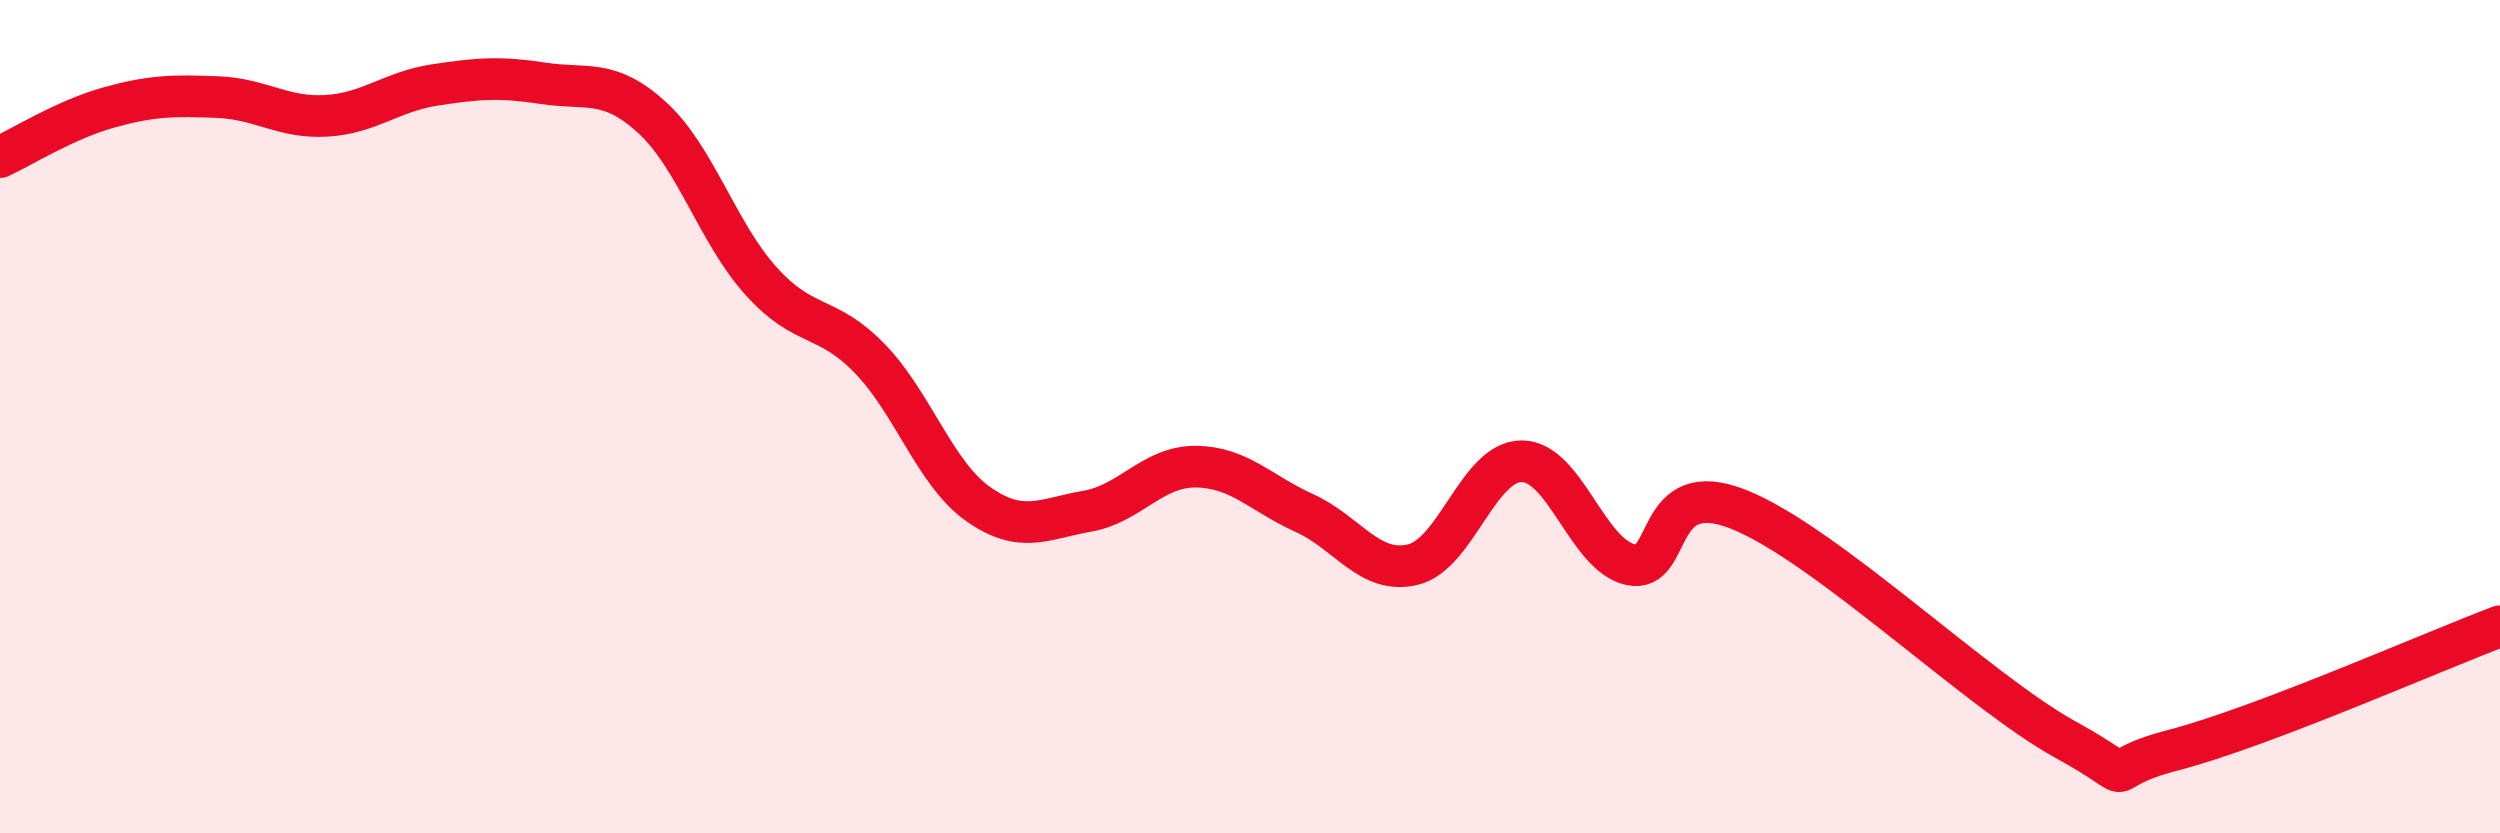
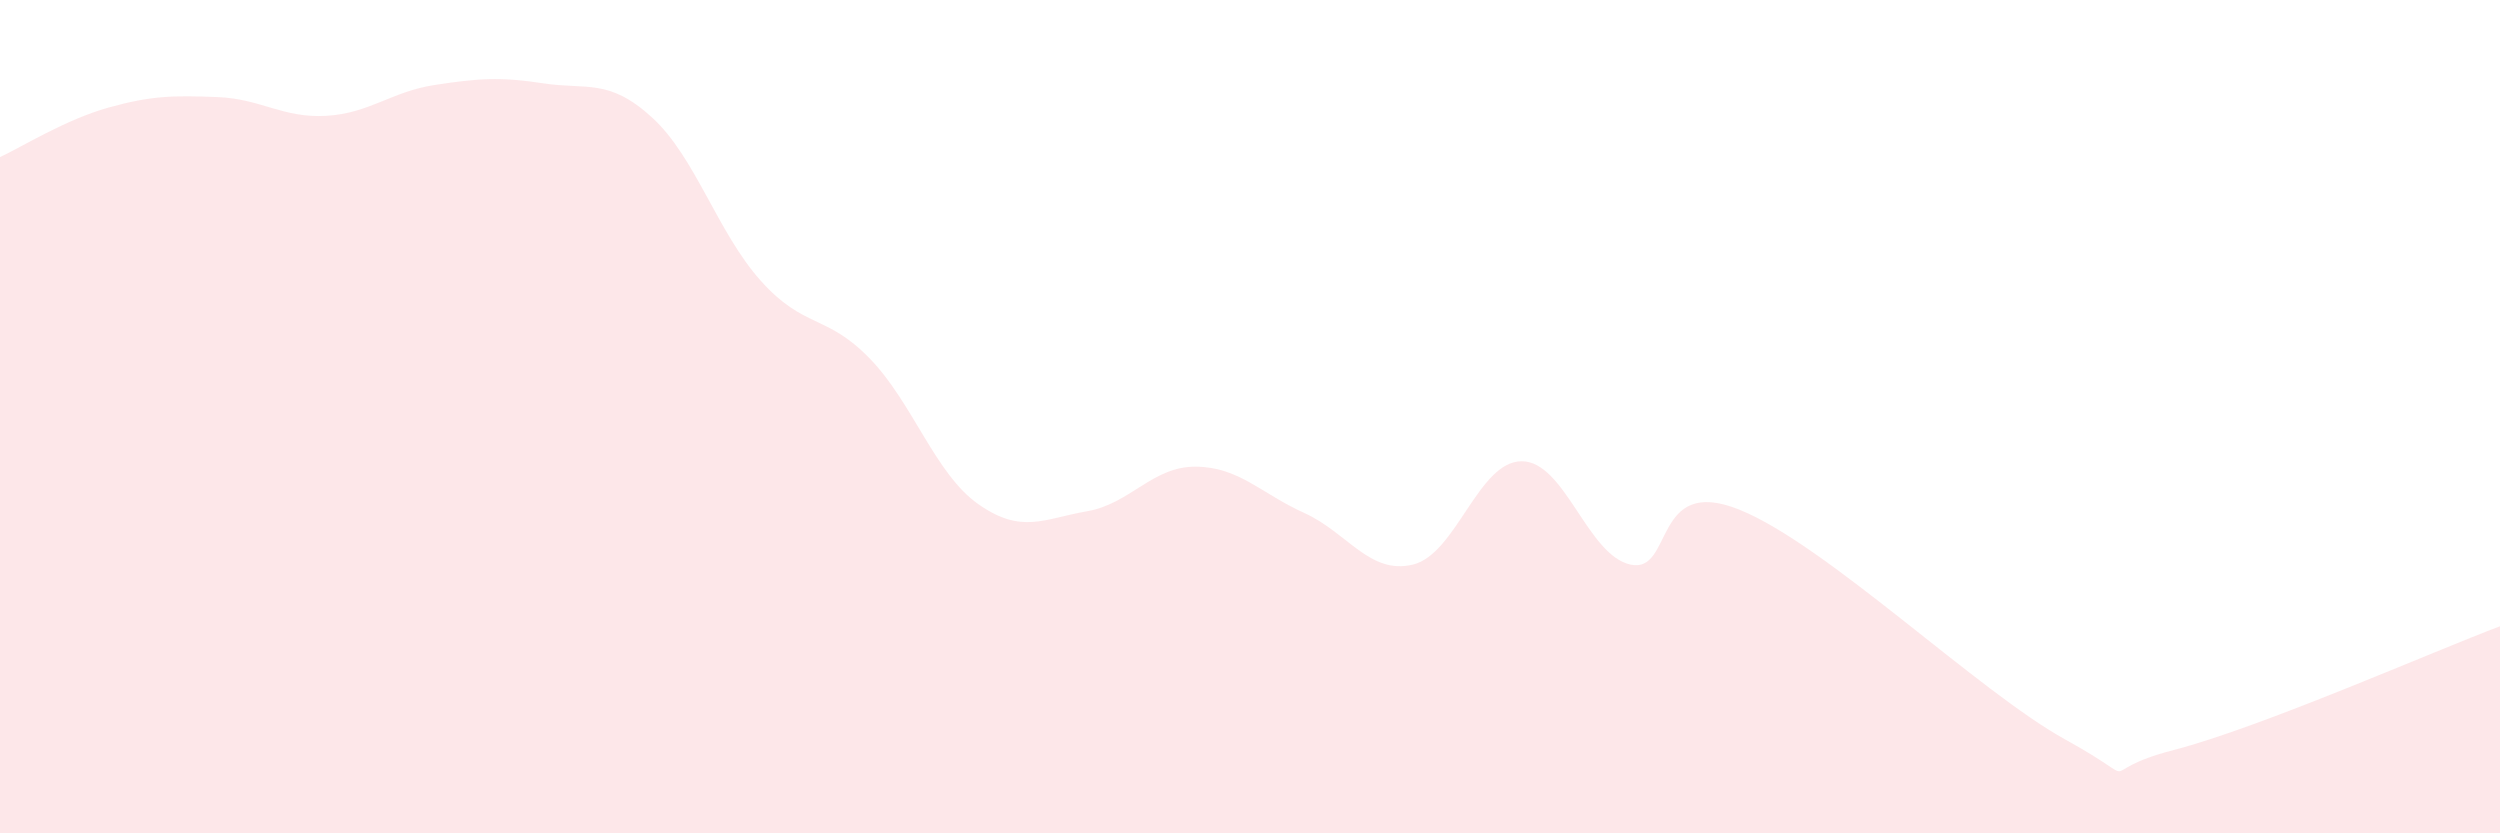
<svg xmlns="http://www.w3.org/2000/svg" width="60" height="20" viewBox="0 0 60 20">
  <path d="M 0,3.77 C 0.52,3.53 1.57,2.87 2.61,2.58 C 3.65,2.29 4.18,2.29 5.22,2.33 C 6.26,2.37 6.79,2.84 7.83,2.78 C 8.87,2.72 9.39,2.2 10.43,2.04 C 11.47,1.88 12,1.84 13.04,2 C 14.08,2.16 14.61,1.87 15.65,2.82 C 16.69,3.77 17.22,5.58 18.26,6.74 C 19.3,7.9 19.83,7.53 20.87,8.6 C 21.91,9.67 22.44,11.37 23.48,12.1 C 24.52,12.83 25.05,12.45 26.09,12.27 C 27.13,12.09 27.66,11.19 28.7,11.2 C 29.74,11.21 30.26,11.84 31.3,12.31 C 32.34,12.78 32.87,13.8 33.91,13.55 C 34.95,13.3 35.48,11.07 36.52,11.07 C 37.56,11.07 38.09,13.32 39.13,13.55 C 40.17,13.78 39.65,11.39 41.74,12.23 C 43.83,13.07 47.48,16.6 49.57,17.75 C 51.66,18.9 50.08,18.54 52.17,18 C 54.26,17.46 58.43,15.62 60,15.03L60 20L0 20Z" fill="#EB0A25" opacity="0.1" stroke-linecap="round" stroke-linejoin="round" />
-   <path d="M 0,3.77 C 0.52,3.53 1.57,2.87 2.61,2.58 C 3.65,2.29 4.18,2.29 5.22,2.33 C 6.26,2.37 6.79,2.84 7.83,2.78 C 8.87,2.72 9.39,2.2 10.43,2.04 C 11.47,1.88 12,1.84 13.04,2 C 14.08,2.16 14.61,1.87 15.65,2.82 C 16.69,3.77 17.22,5.58 18.26,6.74 C 19.3,7.9 19.83,7.53 20.87,8.6 C 21.91,9.67 22.44,11.37 23.48,12.1 C 24.52,12.83 25.05,12.45 26.09,12.27 C 27.13,12.09 27.66,11.19 28.7,11.2 C 29.74,11.21 30.26,11.84 31.3,12.31 C 32.34,12.78 32.87,13.8 33.91,13.55 C 34.95,13.3 35.48,11.07 36.52,11.07 C 37.56,11.07 38.09,13.32 39.13,13.55 C 40.17,13.78 39.65,11.39 41.74,12.23 C 43.83,13.07 47.48,16.6 49.57,17.75 C 51.66,18.9 50.08,18.54 52.17,18 C 54.26,17.46 58.43,15.62 60,15.03" stroke="#EB0A25" stroke-width="1" fill="none" stroke-linecap="round" stroke-linejoin="round" />
</svg>